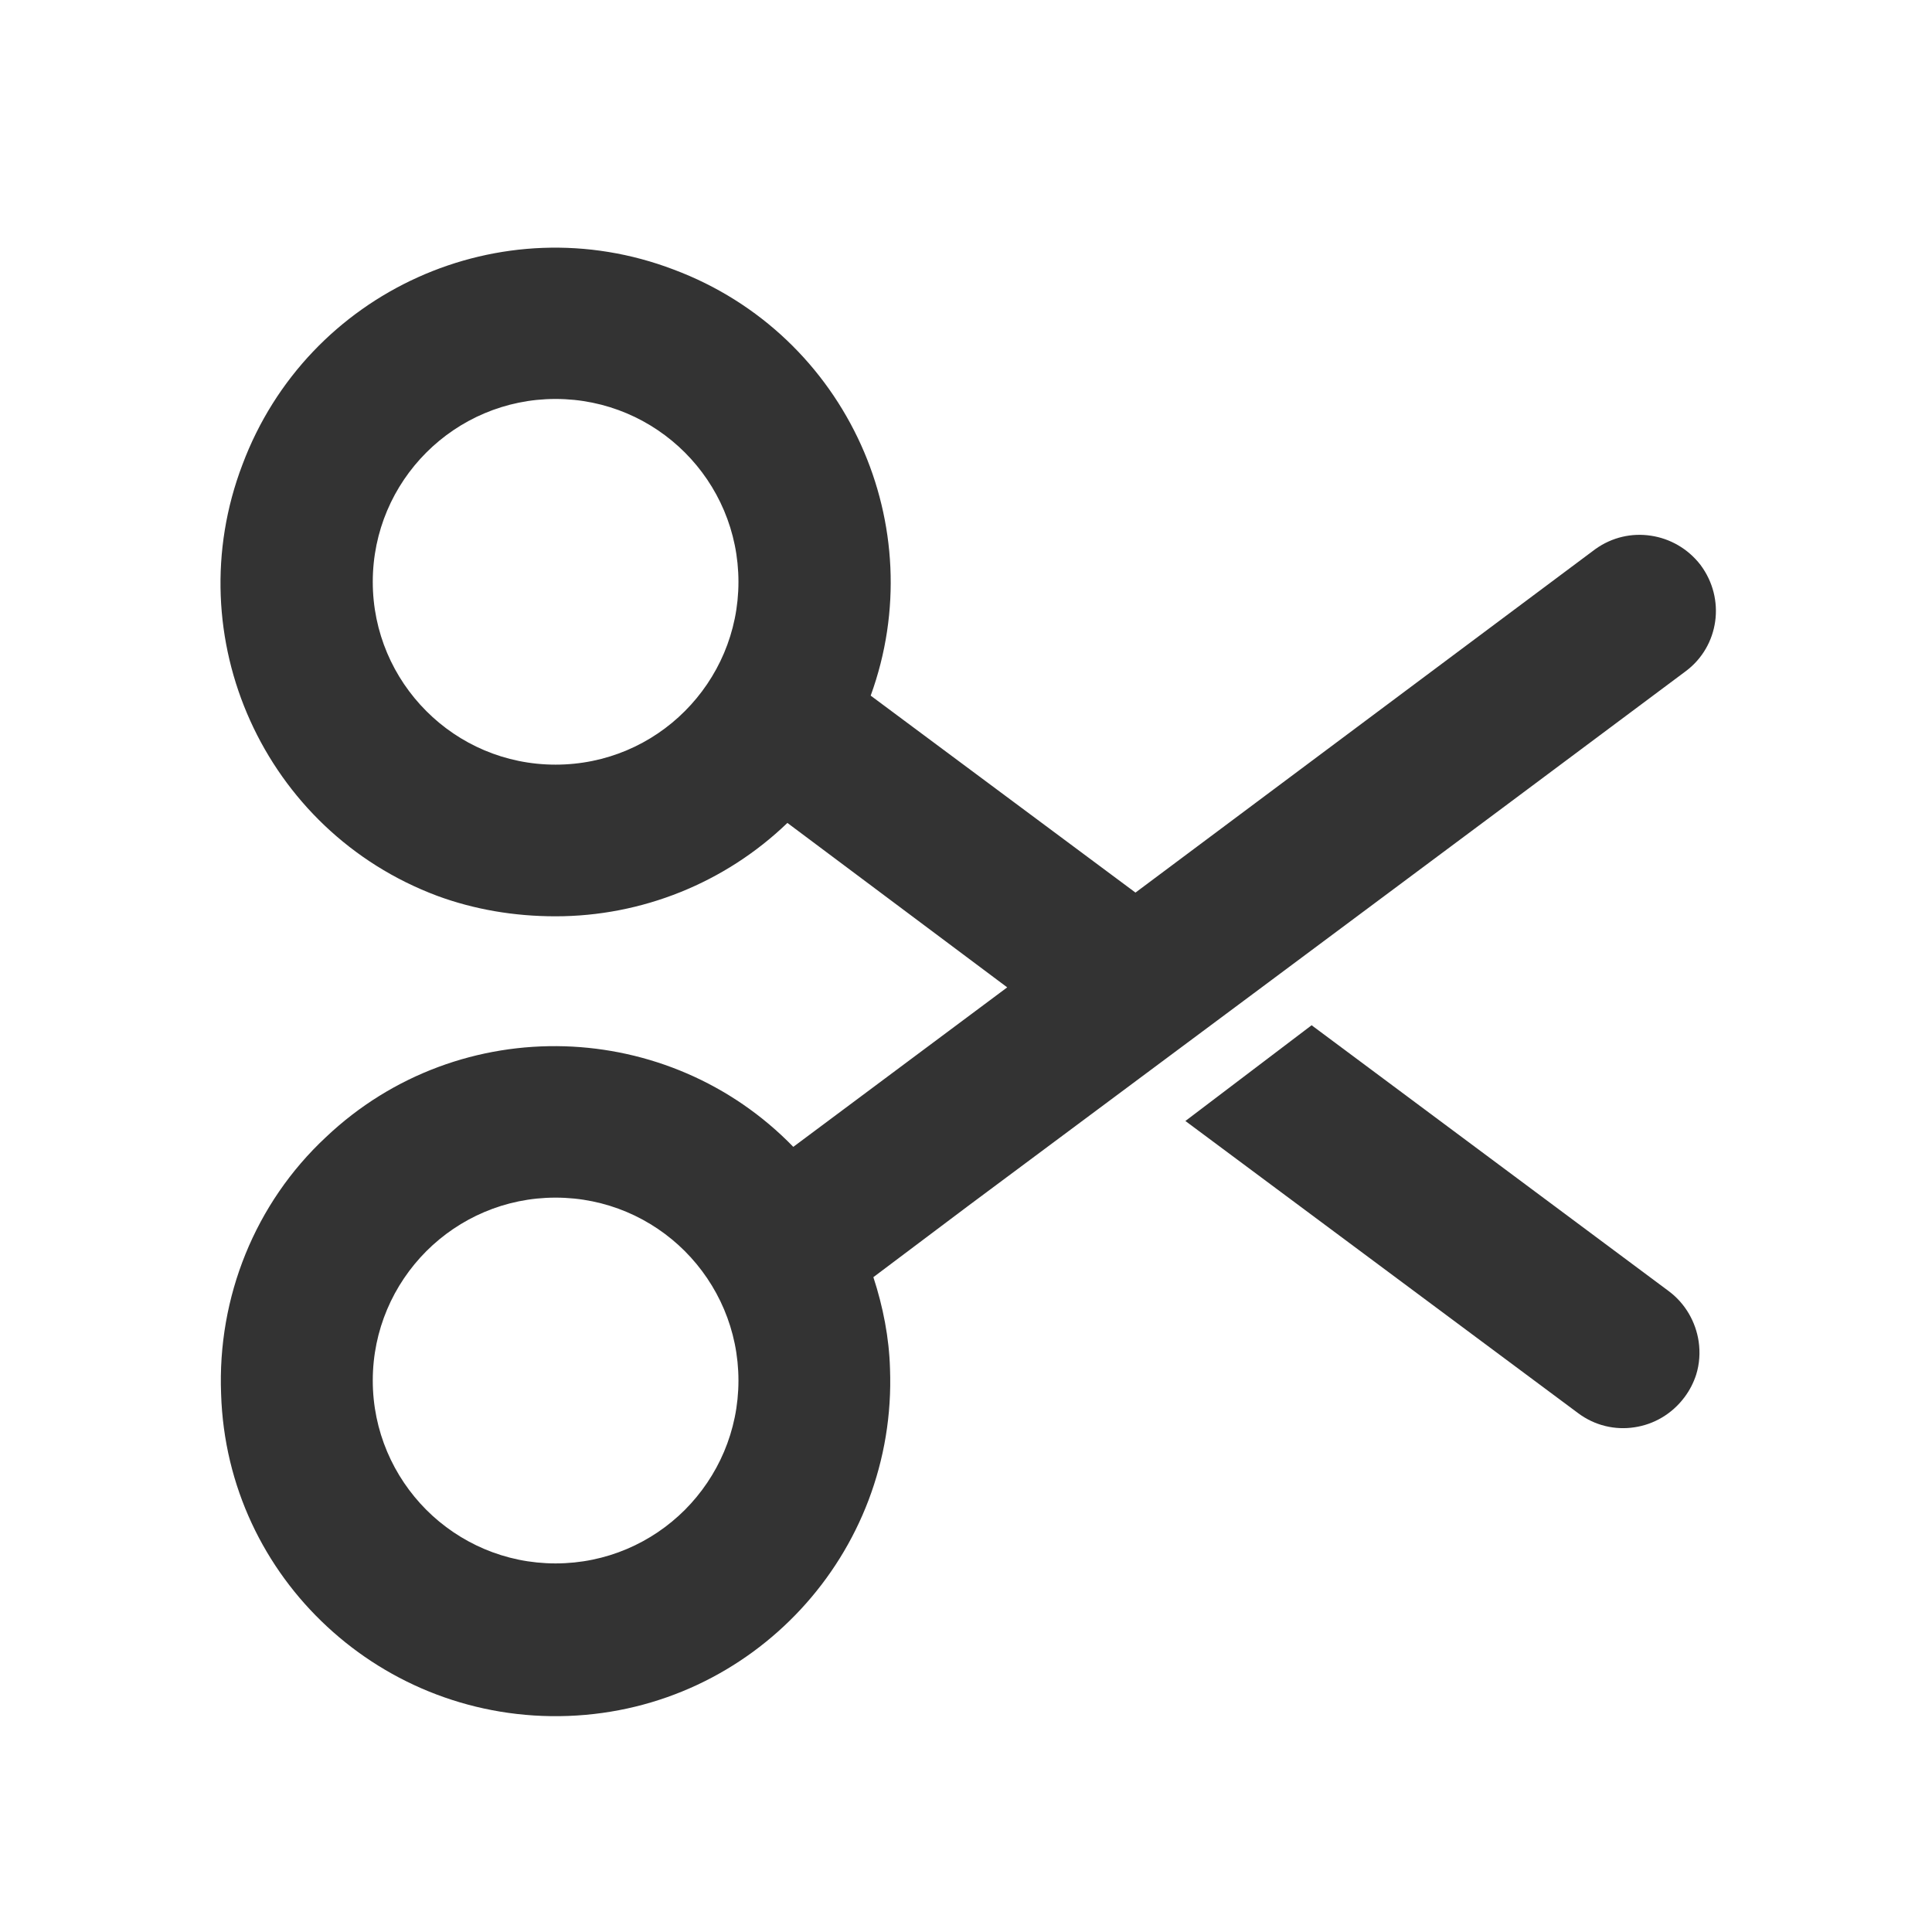
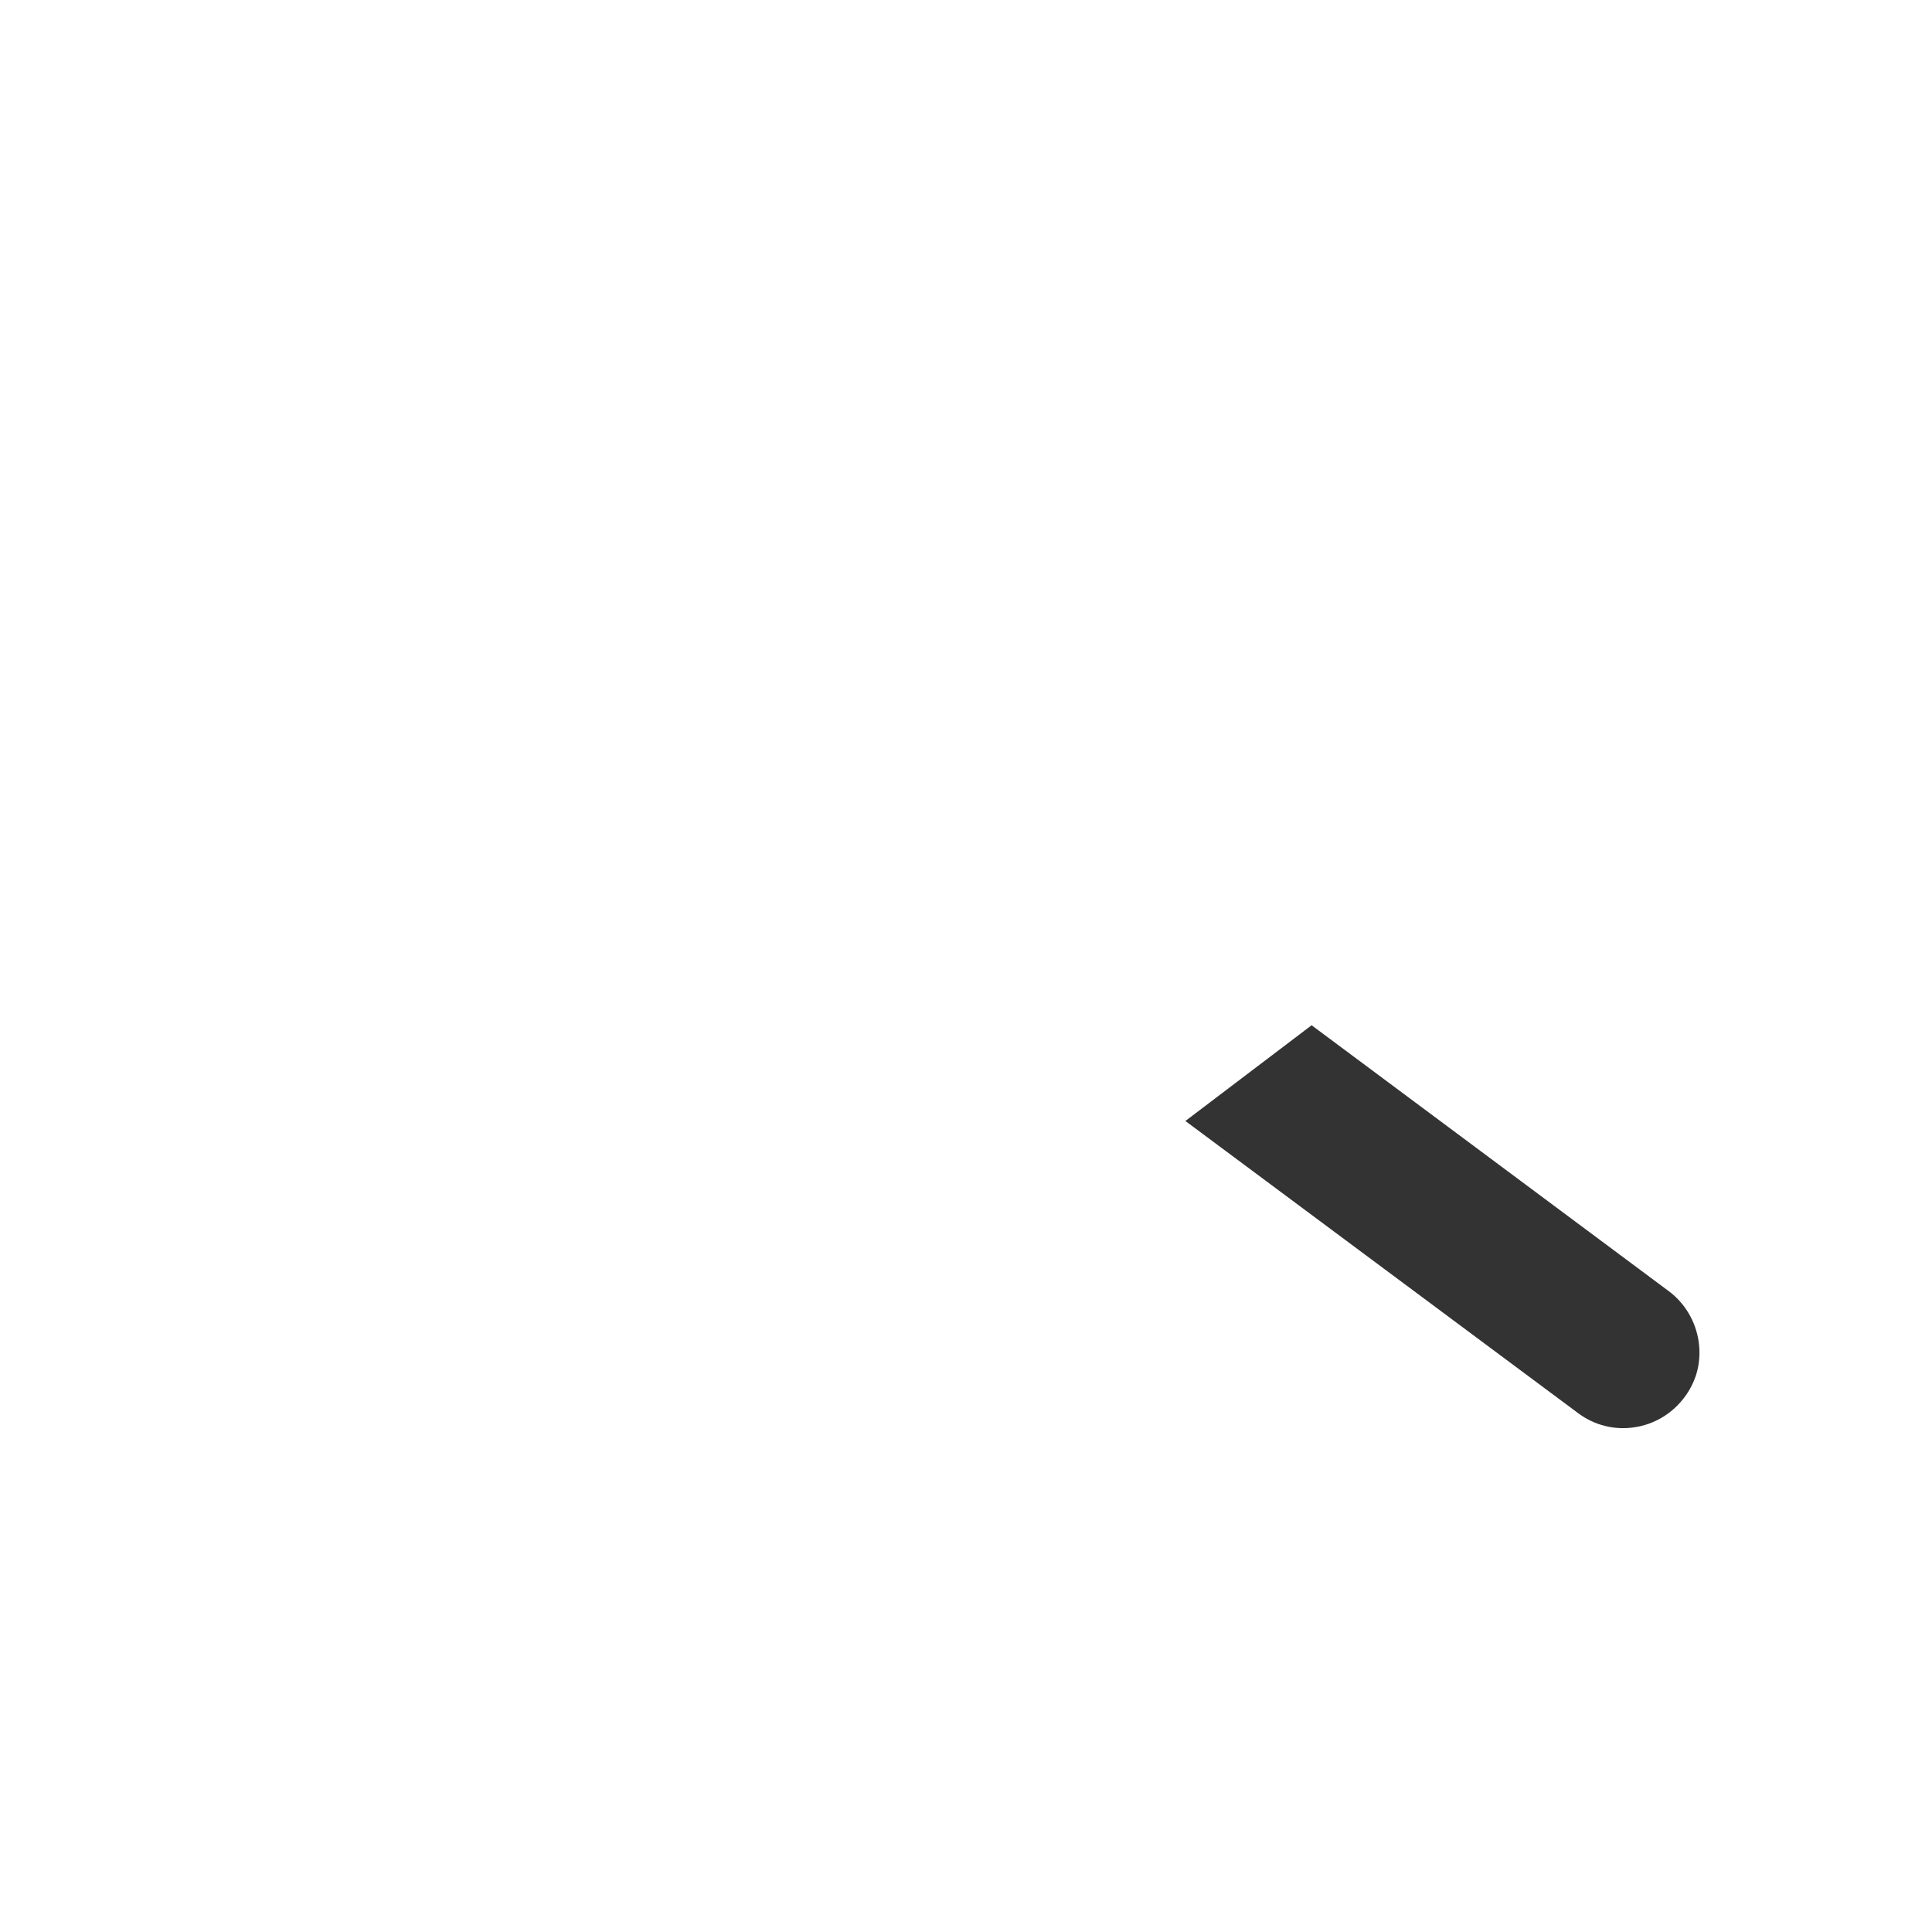
<svg xmlns="http://www.w3.org/2000/svg" width="18px" height="18px" viewBox="0 0 18 18" version="1.1">
  <title>xiujian</title>
  <desc>Created with Sketch.</desc>
  <g id="花卉养护知识" stroke="none" stroke-width="1" fill="none" fill-rule="evenodd">
    <g id="花卉养护知识-主页" transform="translate(-15, -1571)">
      <g id="特性" transform="translate(0, 624)">
        <g id="修剪" transform="translate(15, 947)">
          <g id="编组-3">
            <g id="guangzhao">
              <rect id="矩形" fill="#D3D3D3" opacity="0" x="0" y="0" width="18" height="18" />
              <g id="编组" transform="translate(9, 9) rotate(-180) translate(-9, -9) translate(2, 2)" fill="#333333" fill-rule="nonzero">
-                 <path d="M13.741,11.672 C13.438,12.48 12.836,13.087 12.108,13.416 C11.38,13.745 10.526,13.795 9.722,13.488 C8.914,13.185 8.307,12.583 7.978,11.855 C7.656,11.142 7.601,10.308 7.888,9.519 L5.421,7.684 L1.138,10.883 C0.981,10.996 0.796,11.036 0.619,11.009 C0.443,10.983 0.275,10.89 0.157,10.737 C0.039,10.579 -0.005,10.39 0.02,10.211 C0.045,10.032 0.138,9.863 0.295,9.746 L1.998,8.475 L4.32,6.745 L5.388,5.95 L6.977,4.767 L7.863,4.101 C7.773,3.826 7.716,3.536 7.708,3.247 C7.676,2.387 7.995,1.593 8.539,1.007 C9.081,0.423 9.845,0.045 10.706,0.013 C11.57,-0.019 12.366,0.301 12.952,0.845 C13.537,1.387 13.913,2.151 13.94,3.012 C13.976,3.915 13.623,4.791 12.964,5.405 C12.341,5.996 11.535,6.276 10.739,6.252 C9.961,6.228 9.191,5.914 8.609,5.315 L6.616,6.801 L8.664,8.333 C9.246,7.773 10.022,7.463 10.824,7.463 C11.212,7.463 11.582,7.527 11.925,7.653 C12.733,7.955 13.34,8.558 13.669,9.286 C13.998,10.014 14.048,10.868 13.741,11.672 Z M12.527,3.138 C12.527,2.668 12.336,2.242 12.028,1.933 C11.72,1.625 11.294,1.434 10.824,1.434 C10.353,1.434 9.927,1.625 9.619,1.933 C9.311,2.242 9.12,2.668 9.12,3.138 C9.12,3.608 9.311,4.034 9.619,4.343 C9.927,4.651 10.353,4.842 10.824,4.842 C11.294,4.842 11.72,4.651 12.028,4.343 C12.336,4.034 12.527,3.608 12.527,3.138 Z M10.824,12.283 C11.294,12.283 11.72,12.092 12.028,11.784 C12.336,11.476 12.527,11.05 12.527,10.579 C12.527,10.109 12.336,9.683 12.028,9.375 C11.72,9.066 11.294,8.876 10.824,8.876 C10.353,8.876 9.927,9.066 9.619,9.375 C9.311,9.683 9.12,10.109 9.12,10.579 C9.12,11.05 9.311,11.476 9.619,11.784 C9.927,12.092 10.353,12.283 10.824,12.283 Z" id="形状" />
                <path d="M0.453,3.971 C0.296,3.854 0.201,3.682 0.174,3.502 C0.159,3.399 0.166,3.293 0.197,3.193 C0.221,3.119 0.257,3.047 0.307,2.981 C0.425,2.824 0.594,2.728 0.774,2.702 C0.952,2.675 1.141,2.717 1.297,2.834 L4.956,5.556 L3.78,6.448 L0.453,3.971 Z" id="路径" />
              </g>
            </g>
          </g>
        </g>
      </g>
    </g>
  </g>
</svg>